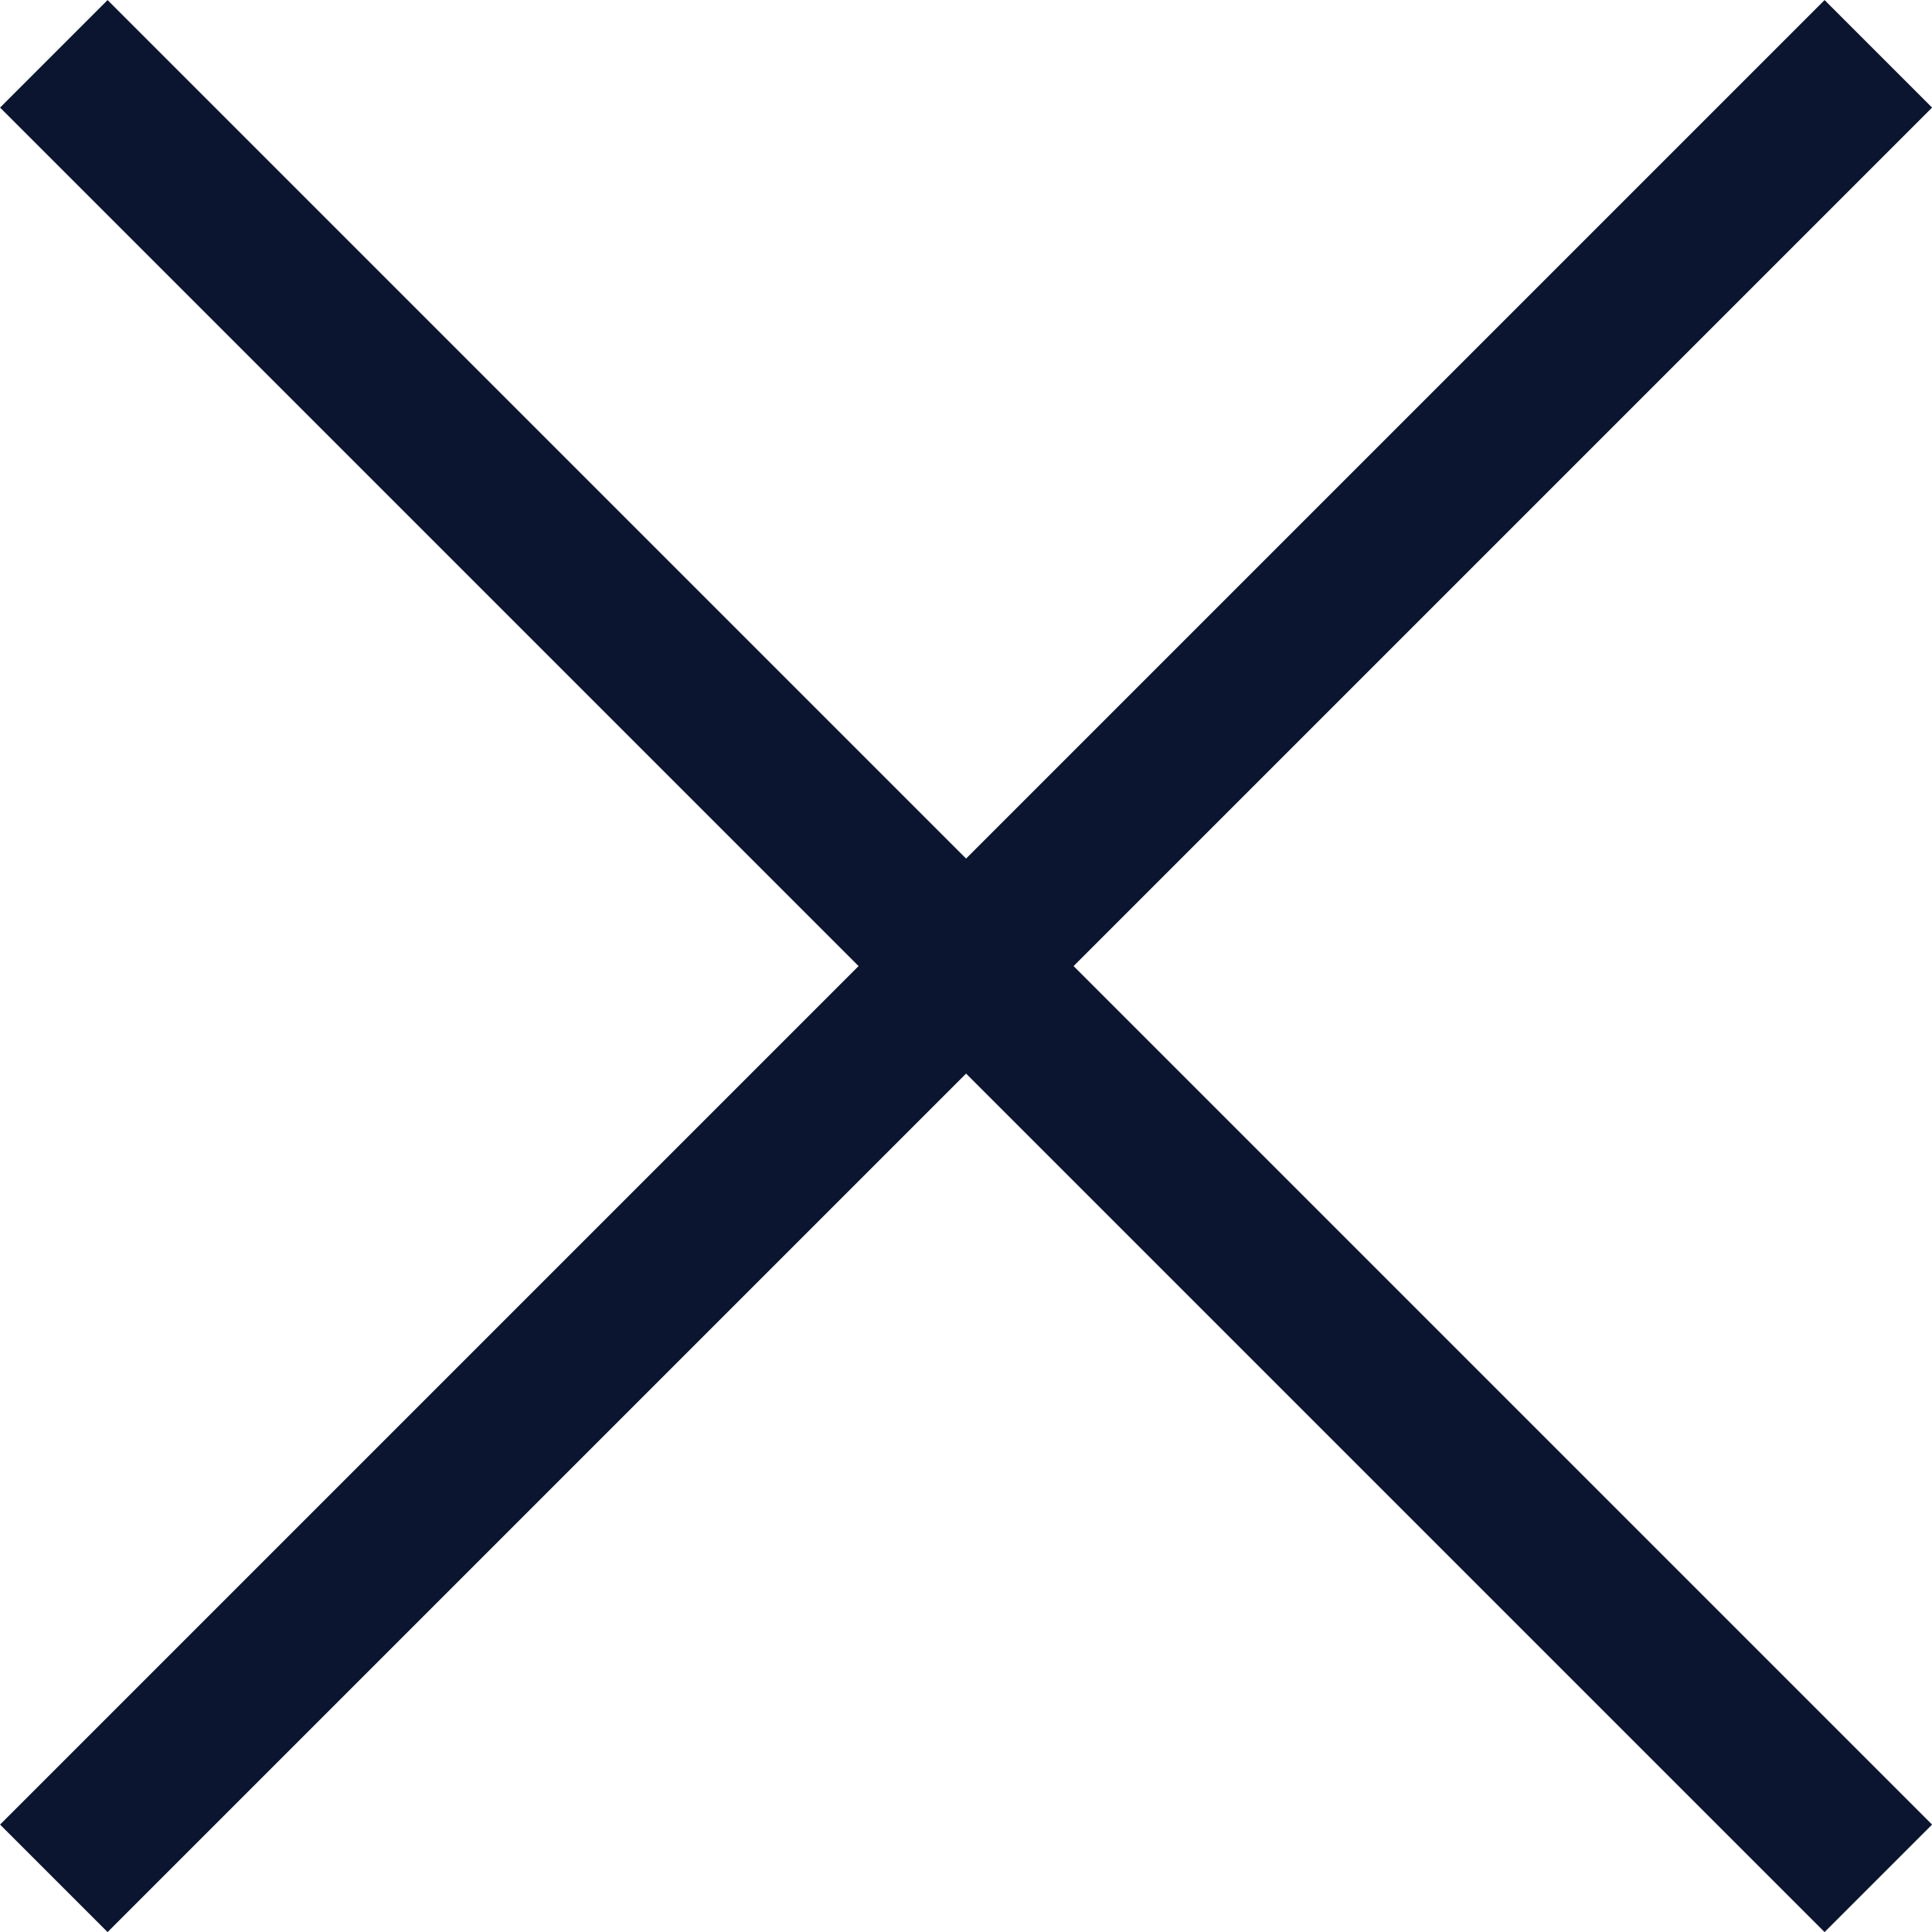
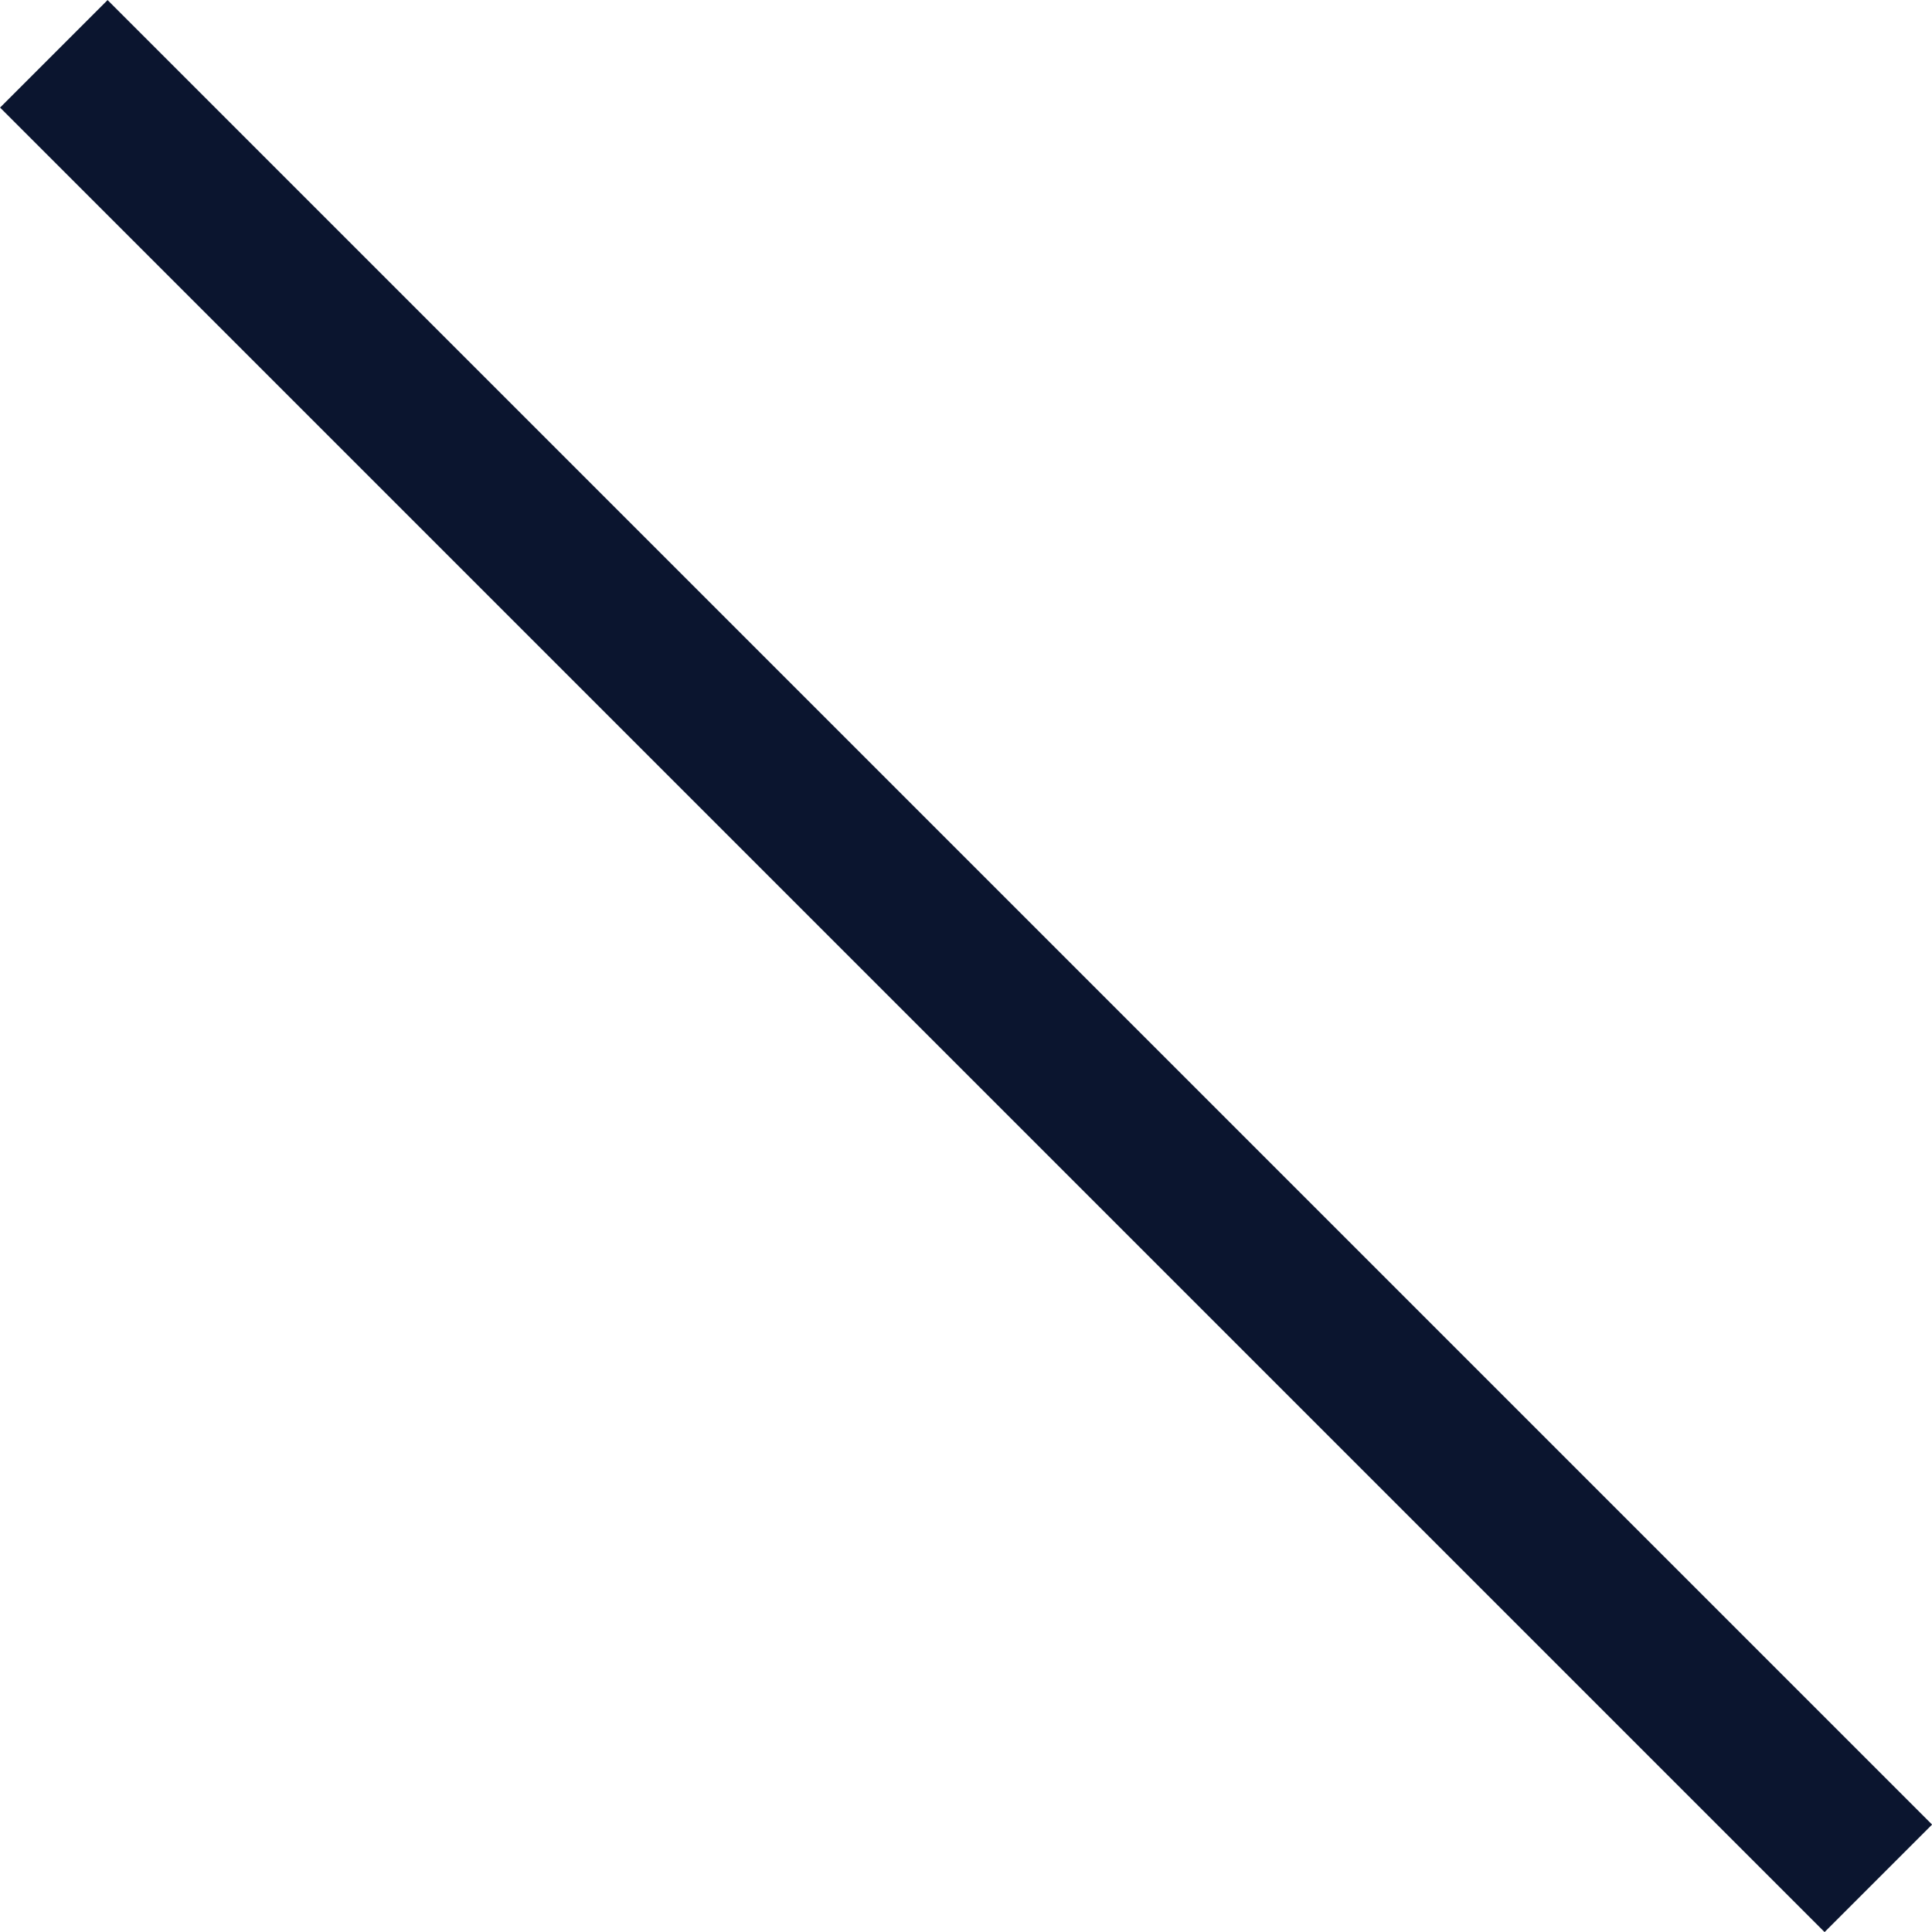
<svg xmlns="http://www.w3.org/2000/svg" width="12.707" height="12.707" viewBox="0 0 12.707 12.707">
  <g id="Group_7783" data-name="Group 7783" transform="translate(-1205.146 -30.146)">
    <line id="Line_3" data-name="Line 3" x2="12" y2="12" transform="translate(1205.5 30.5)" fill="none" stroke="#0b152f" stroke-width="1" />
-     <line id="Line_4" data-name="Line 4" x1="12" y2="12" transform="translate(1205.5 30.5)" fill="none" stroke="#0b152f" stroke-width="1" />
  </g>
</svg>